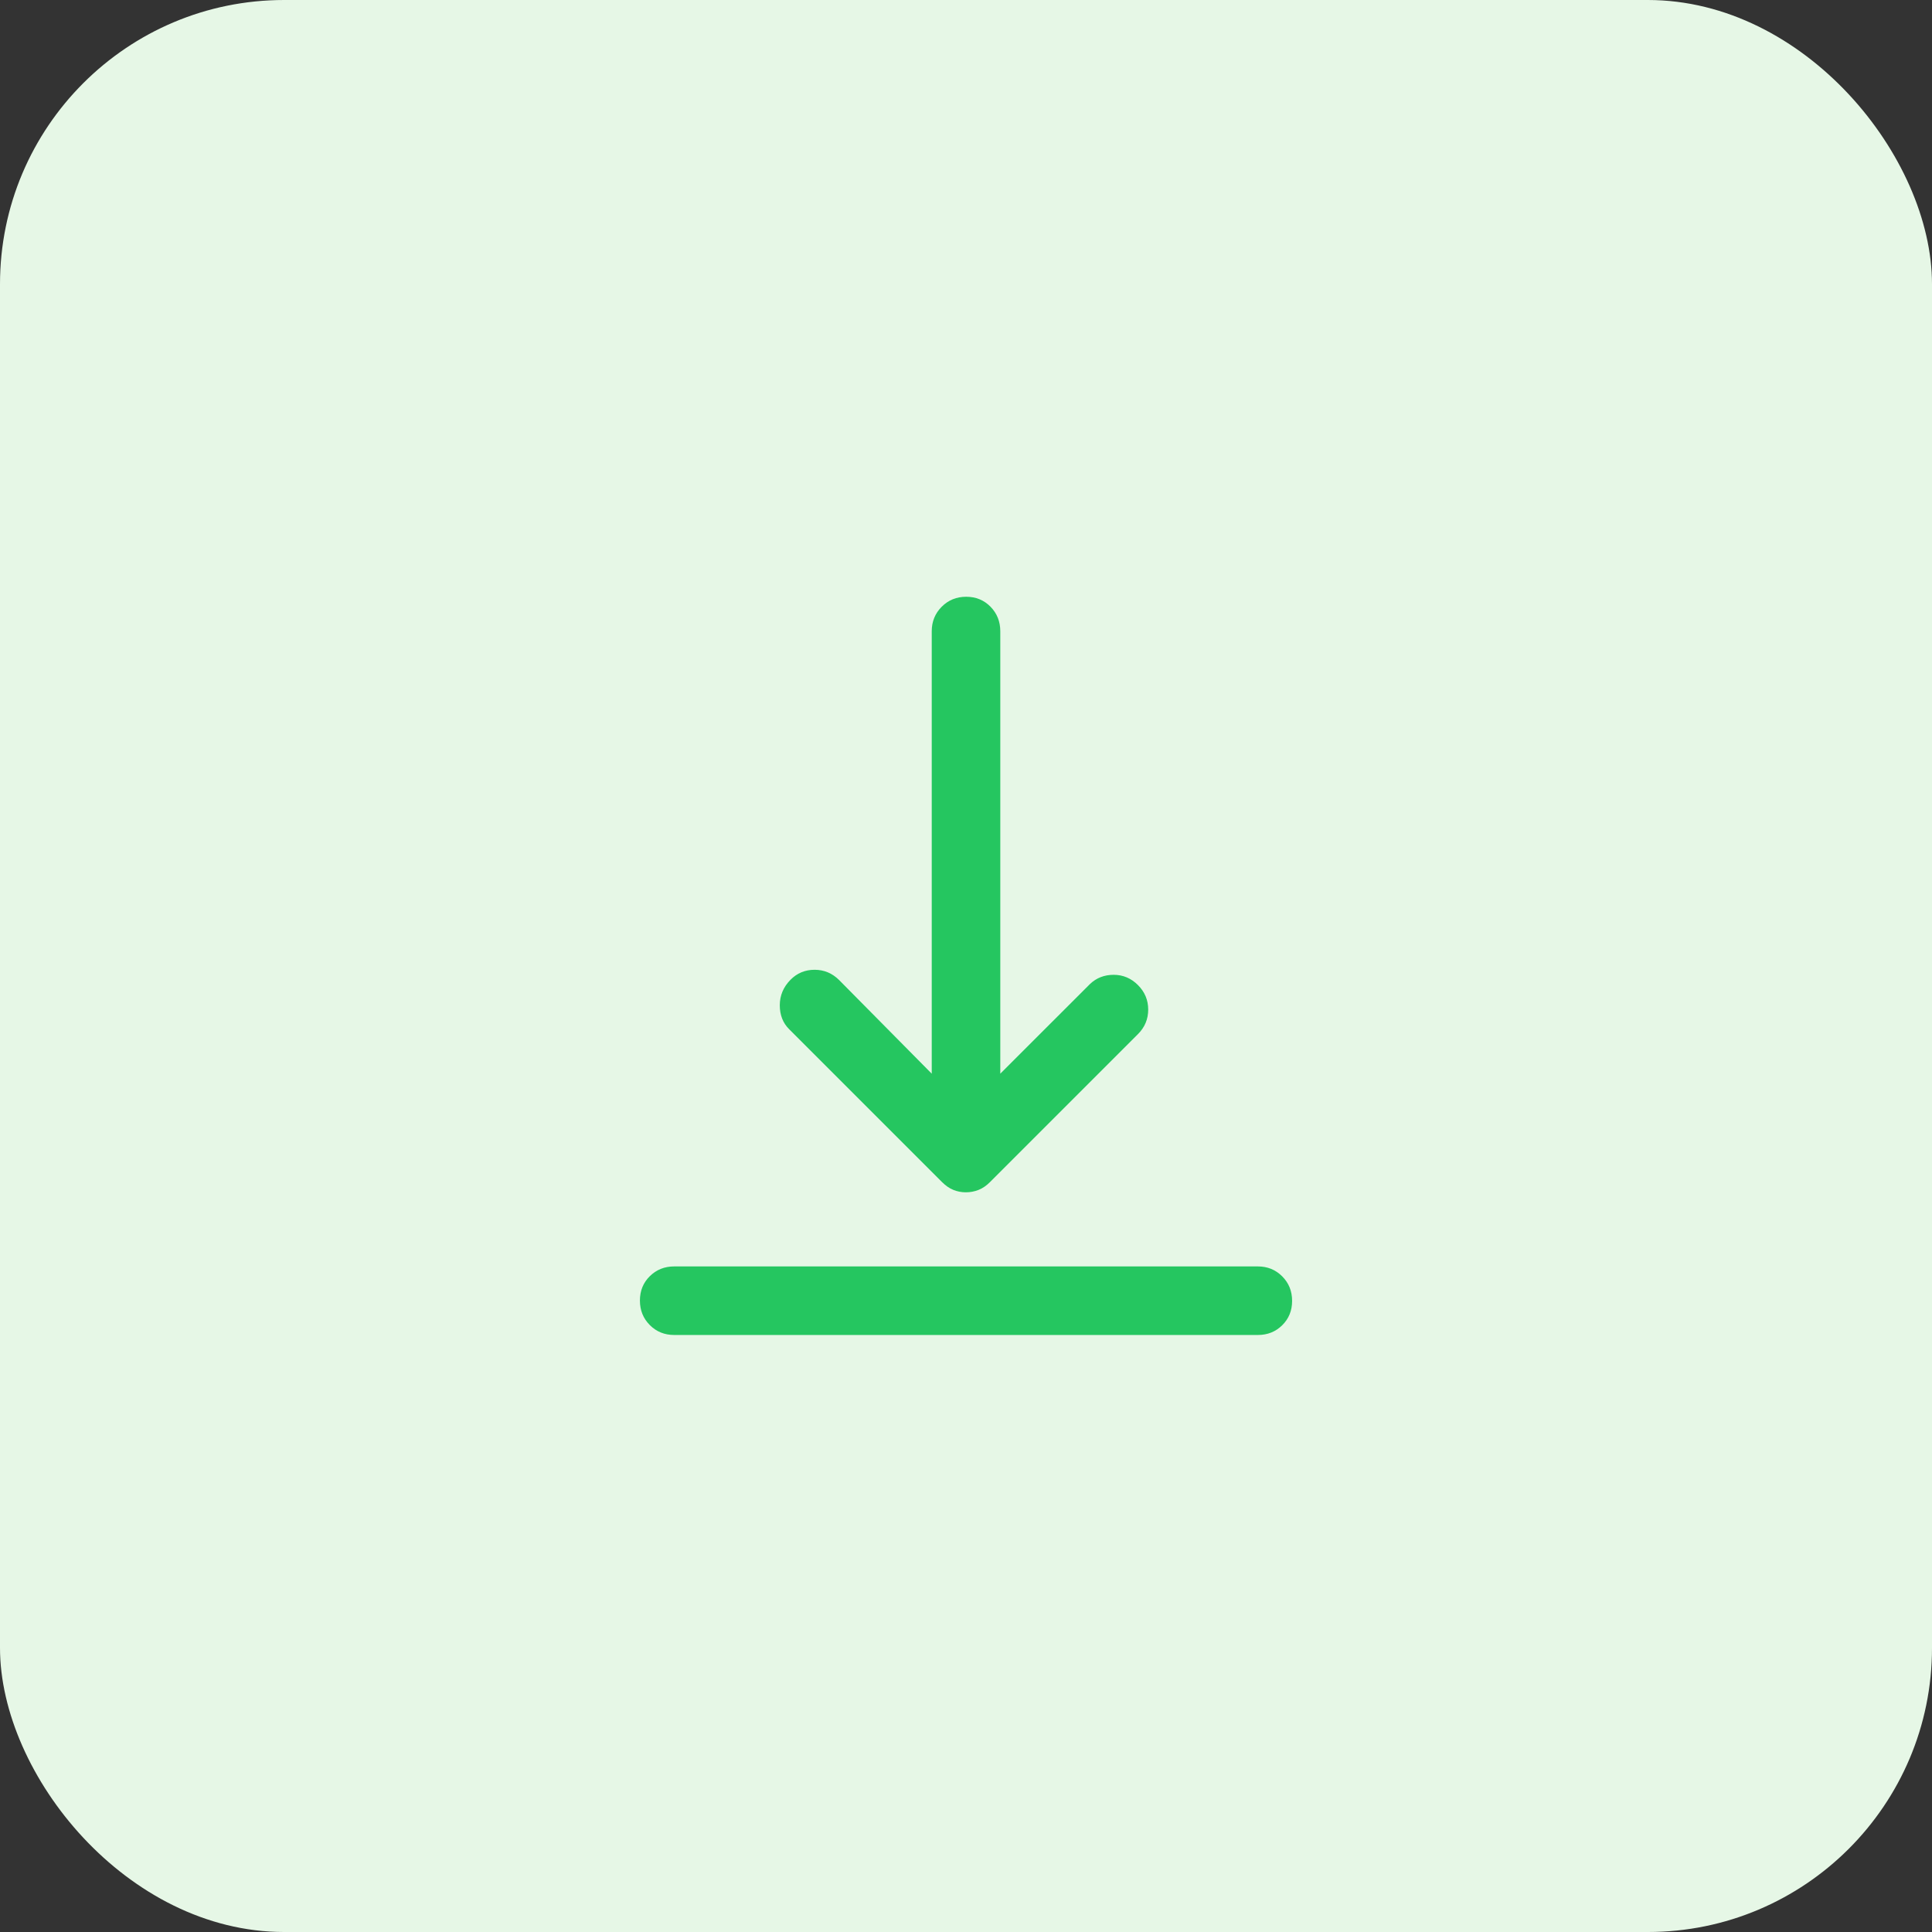
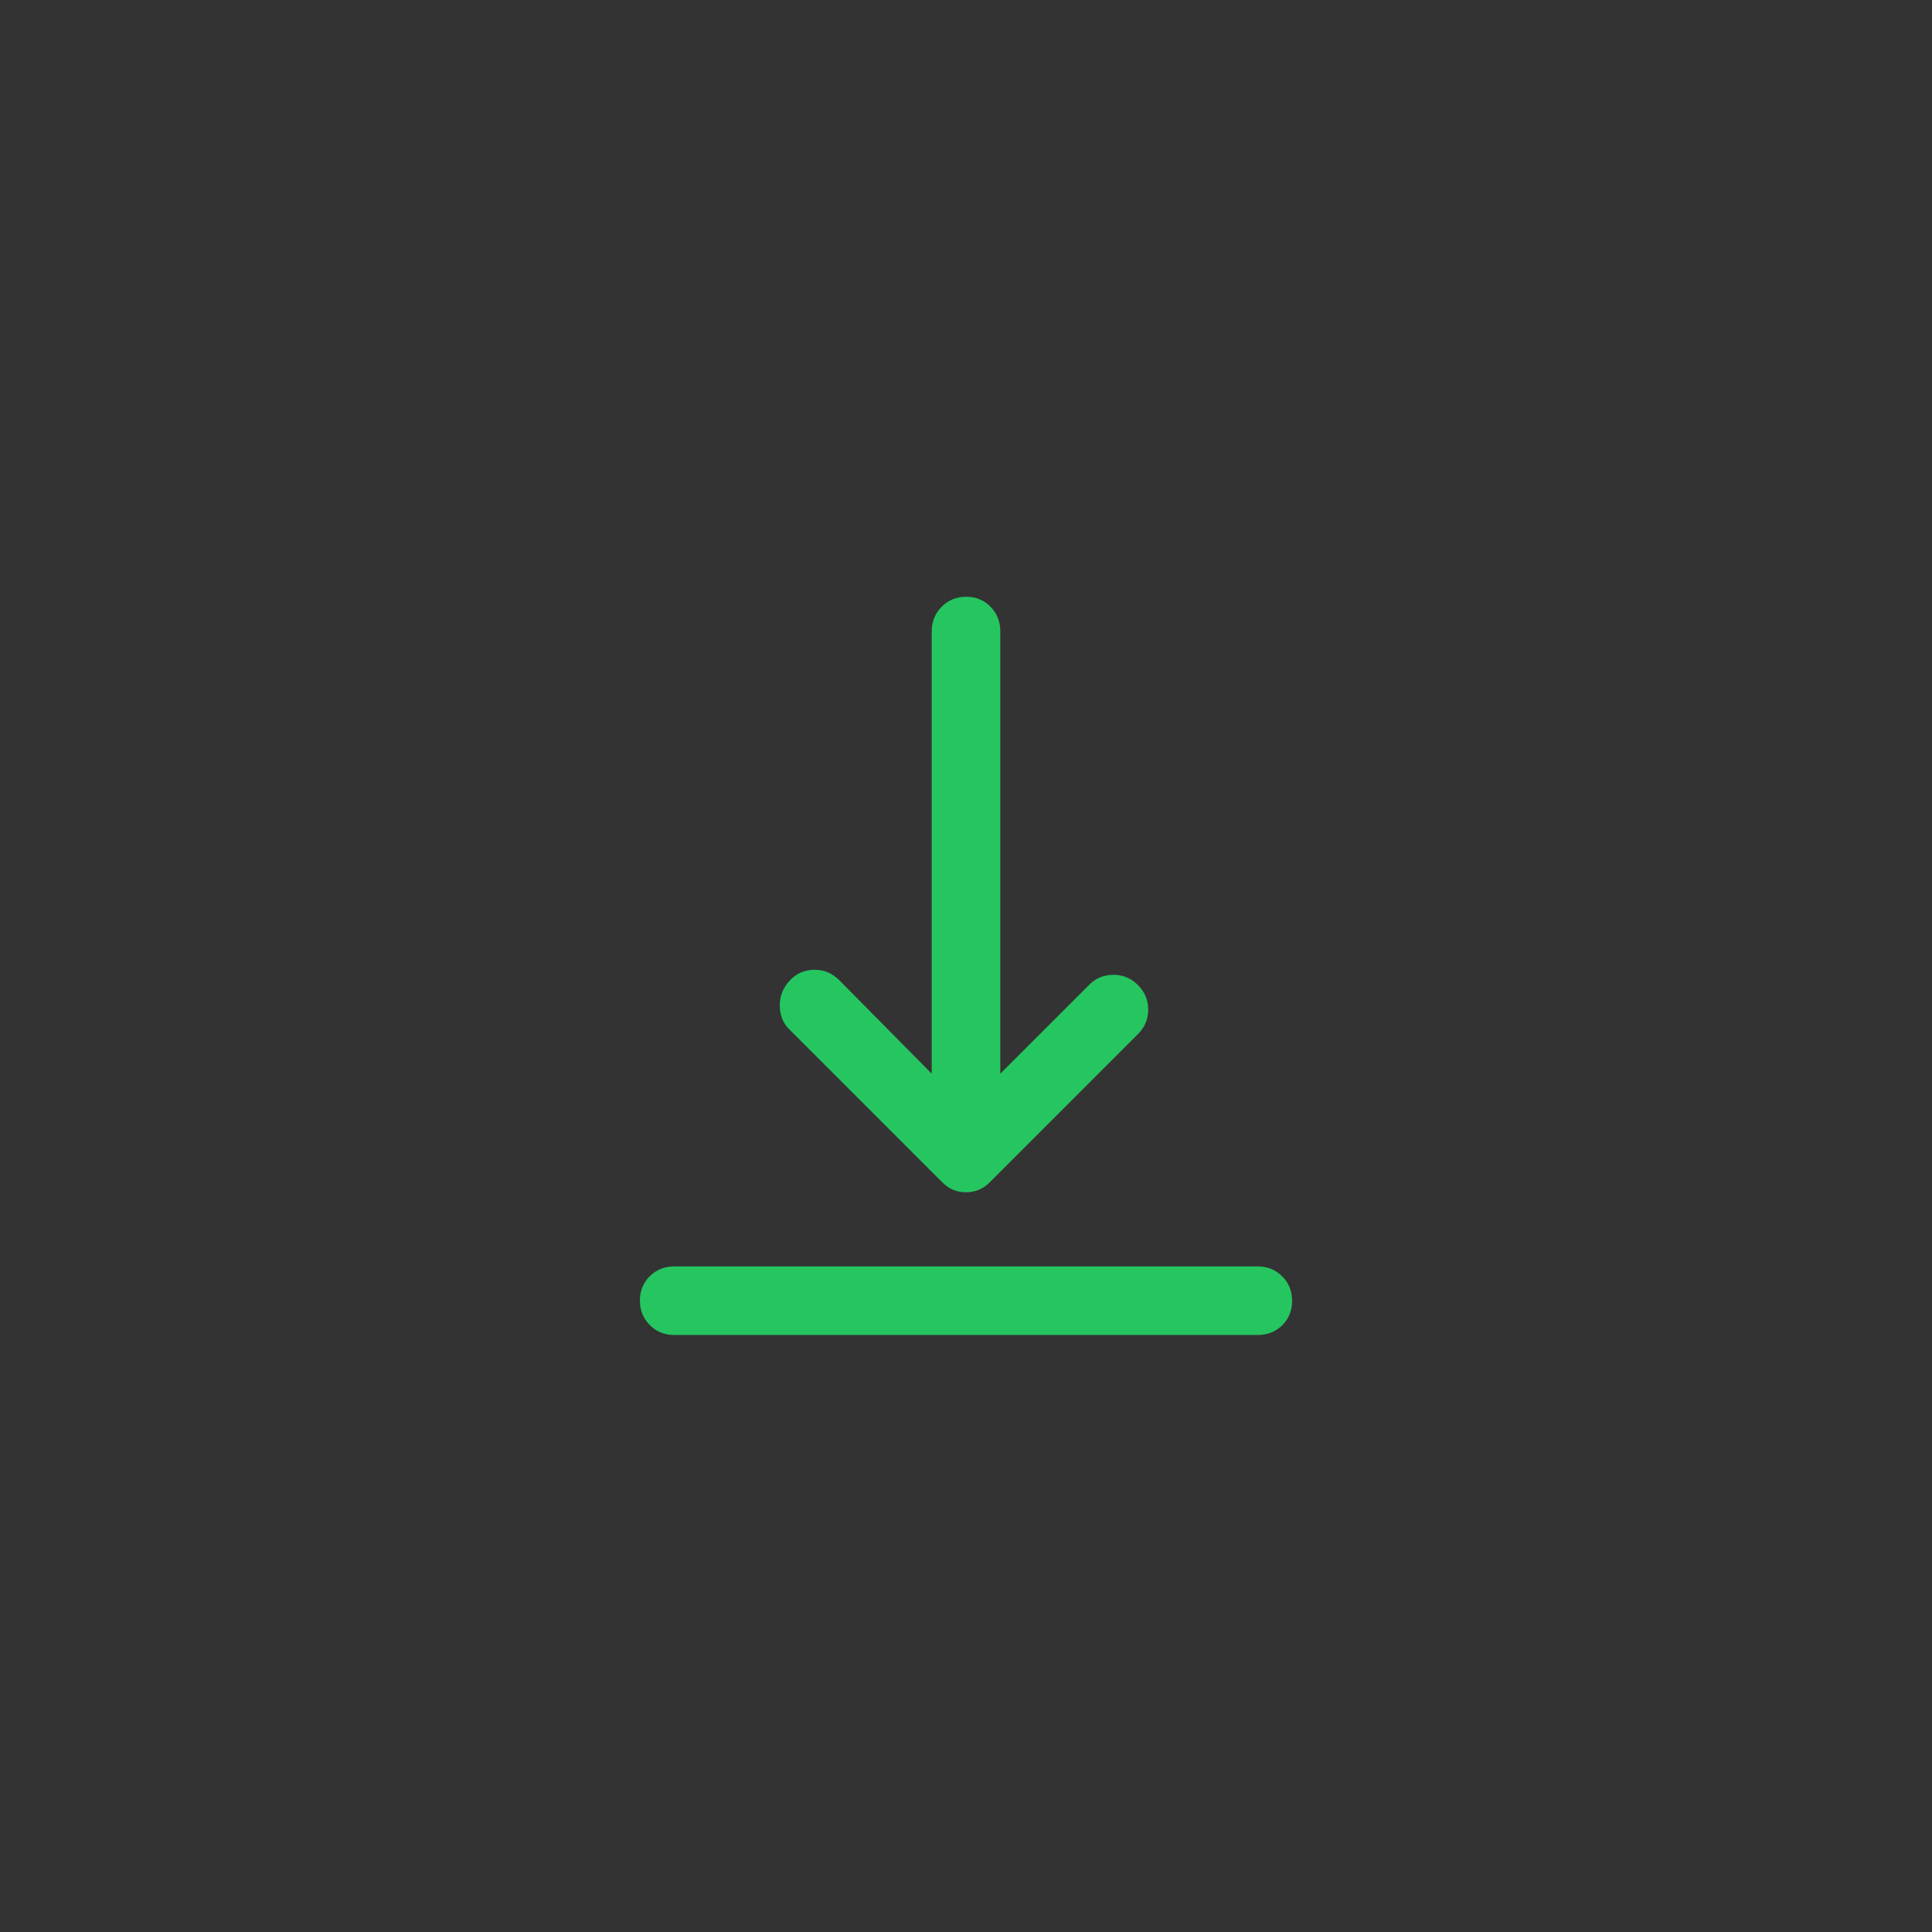
<svg xmlns="http://www.w3.org/2000/svg" width="68" height="68" viewBox="0 0 68 68" fill="none">
  <rect x="0" y="0" width="68" height="68" fill="#333333" stroke="none" />
-   <rect width="68" height="68" rx="10" fill="#E6F7E6" />
  <path d="M23.73 46.987C23.389 46.987 23.103 46.871 22.871 46.638C22.639 46.404 22.523 46.117 22.523 45.775C22.523 45.432 22.639 45.147 22.871 44.918C23.103 44.689 23.389 44.574 23.73 44.574H44.272C44.612 44.574 44.898 44.691 45.13 44.924C45.362 45.157 45.478 45.444 45.478 45.787C45.478 46.129 45.362 46.415 45.13 46.644C44.898 46.873 44.612 46.987 44.272 46.987H23.73ZM33.996 41.965C33.841 41.965 33.694 41.937 33.556 41.881C33.418 41.826 33.285 41.733 33.155 41.604L27.772 36.221C27.555 36.003 27.446 35.724 27.446 35.382C27.446 35.04 27.571 34.742 27.821 34.487C28.053 34.251 28.336 34.133 28.671 34.133C29.005 34.133 29.293 34.254 29.534 34.494L32.794 37.79V22.219C32.794 21.879 32.911 21.591 33.144 21.356C33.377 21.122 33.665 21.004 34.007 21.004C34.349 21.004 34.635 21.122 34.864 21.356C35.093 21.591 35.207 21.879 35.207 22.219V37.79L38.362 34.636C38.589 34.419 38.868 34.31 39.197 34.31C39.527 34.31 39.812 34.431 40.052 34.671C40.293 34.912 40.413 35.2 40.413 35.535C40.413 35.869 40.293 36.157 40.052 36.398L34.846 41.604C34.717 41.733 34.582 41.826 34.441 41.881C34.3 41.937 34.151 41.965 33.996 41.965Z" fill="#25C660" />
</svg>